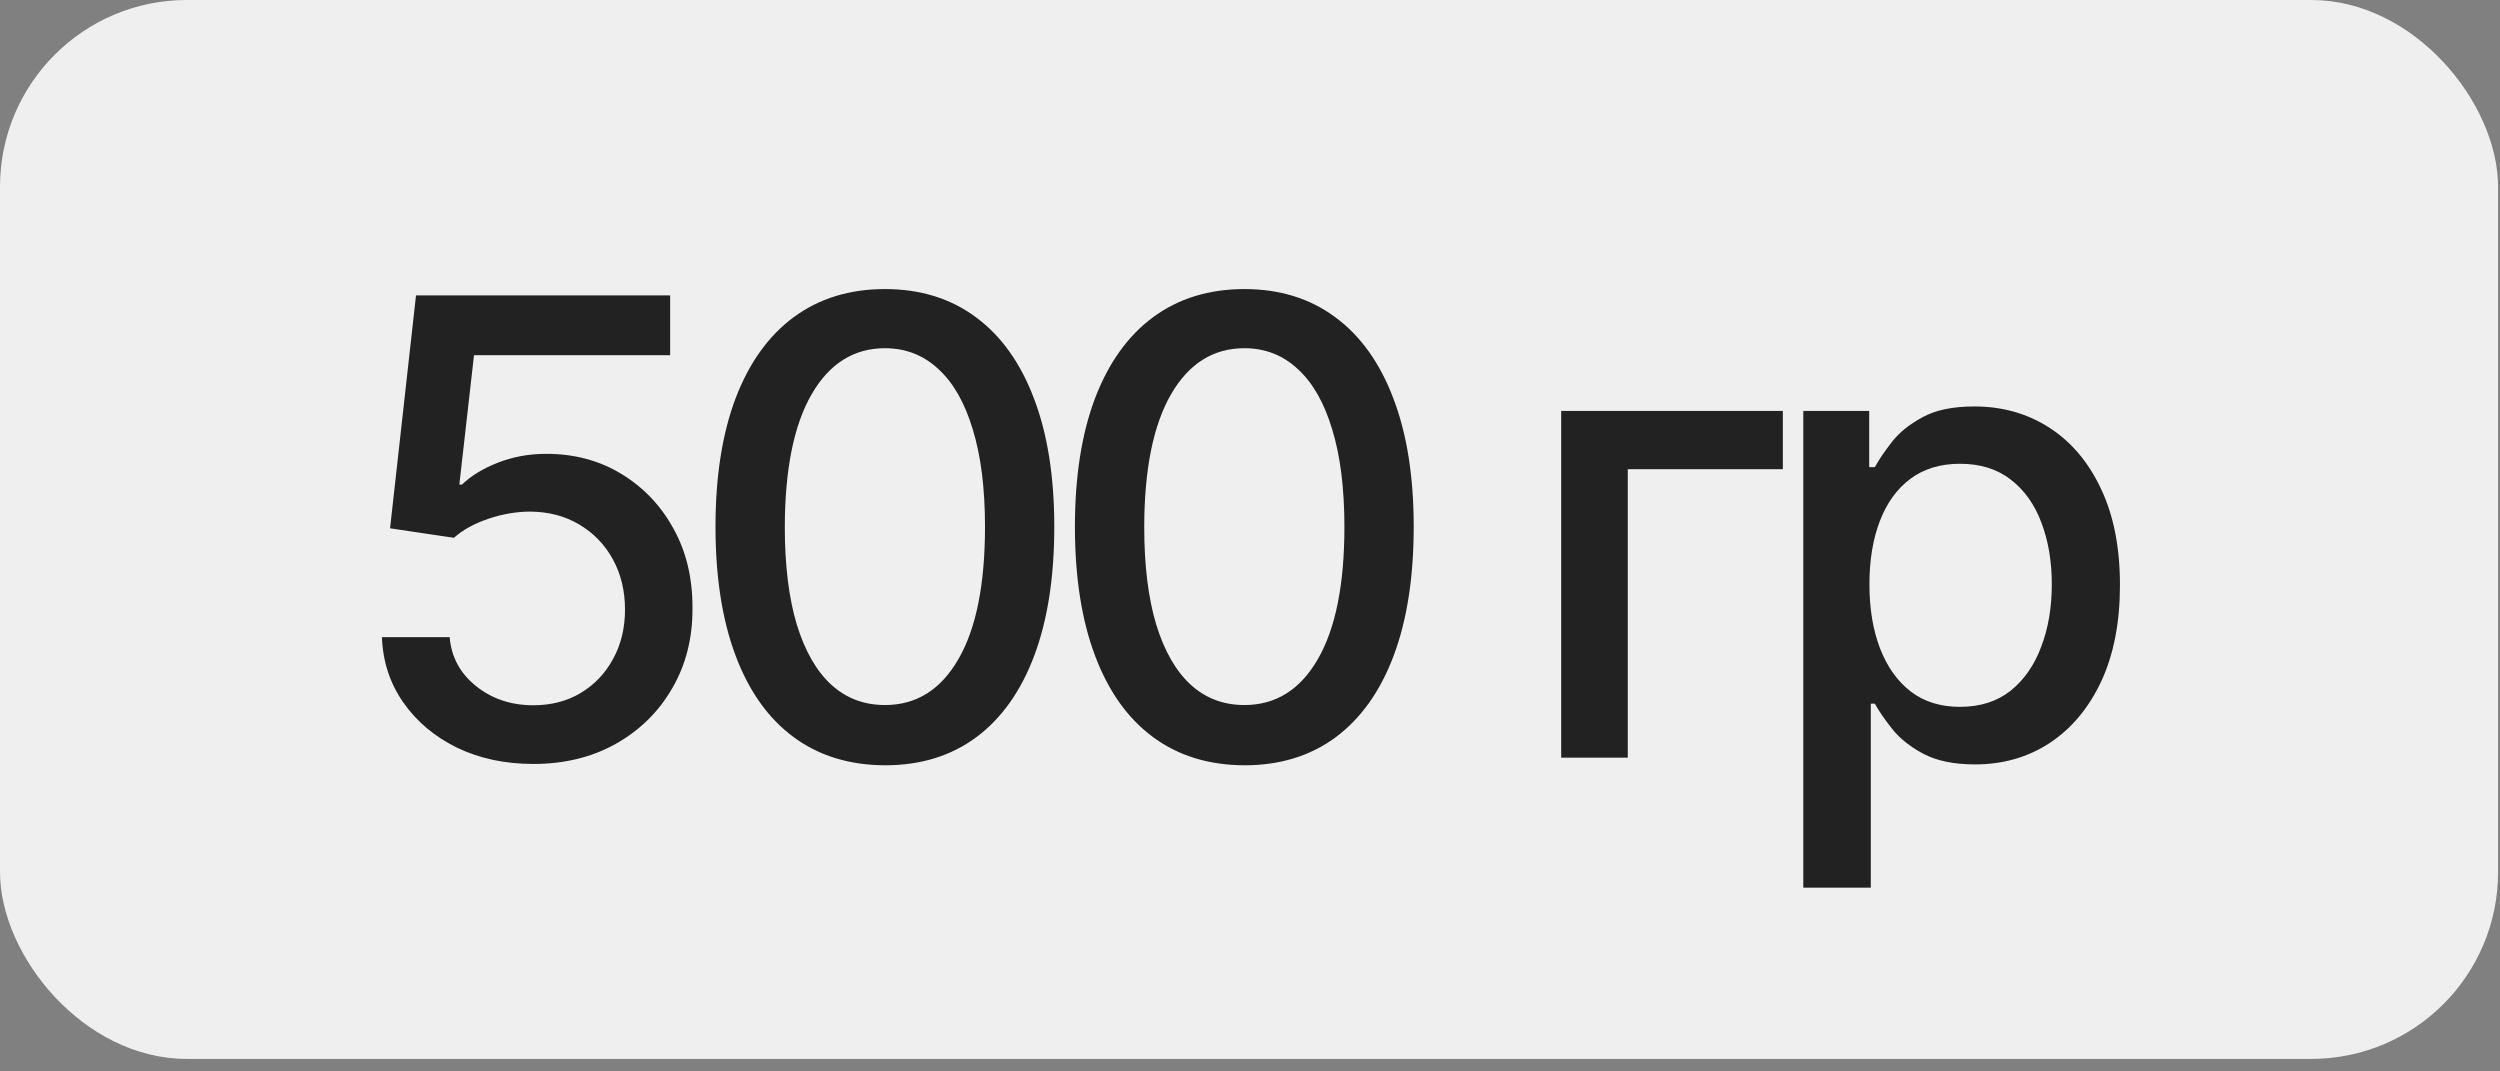
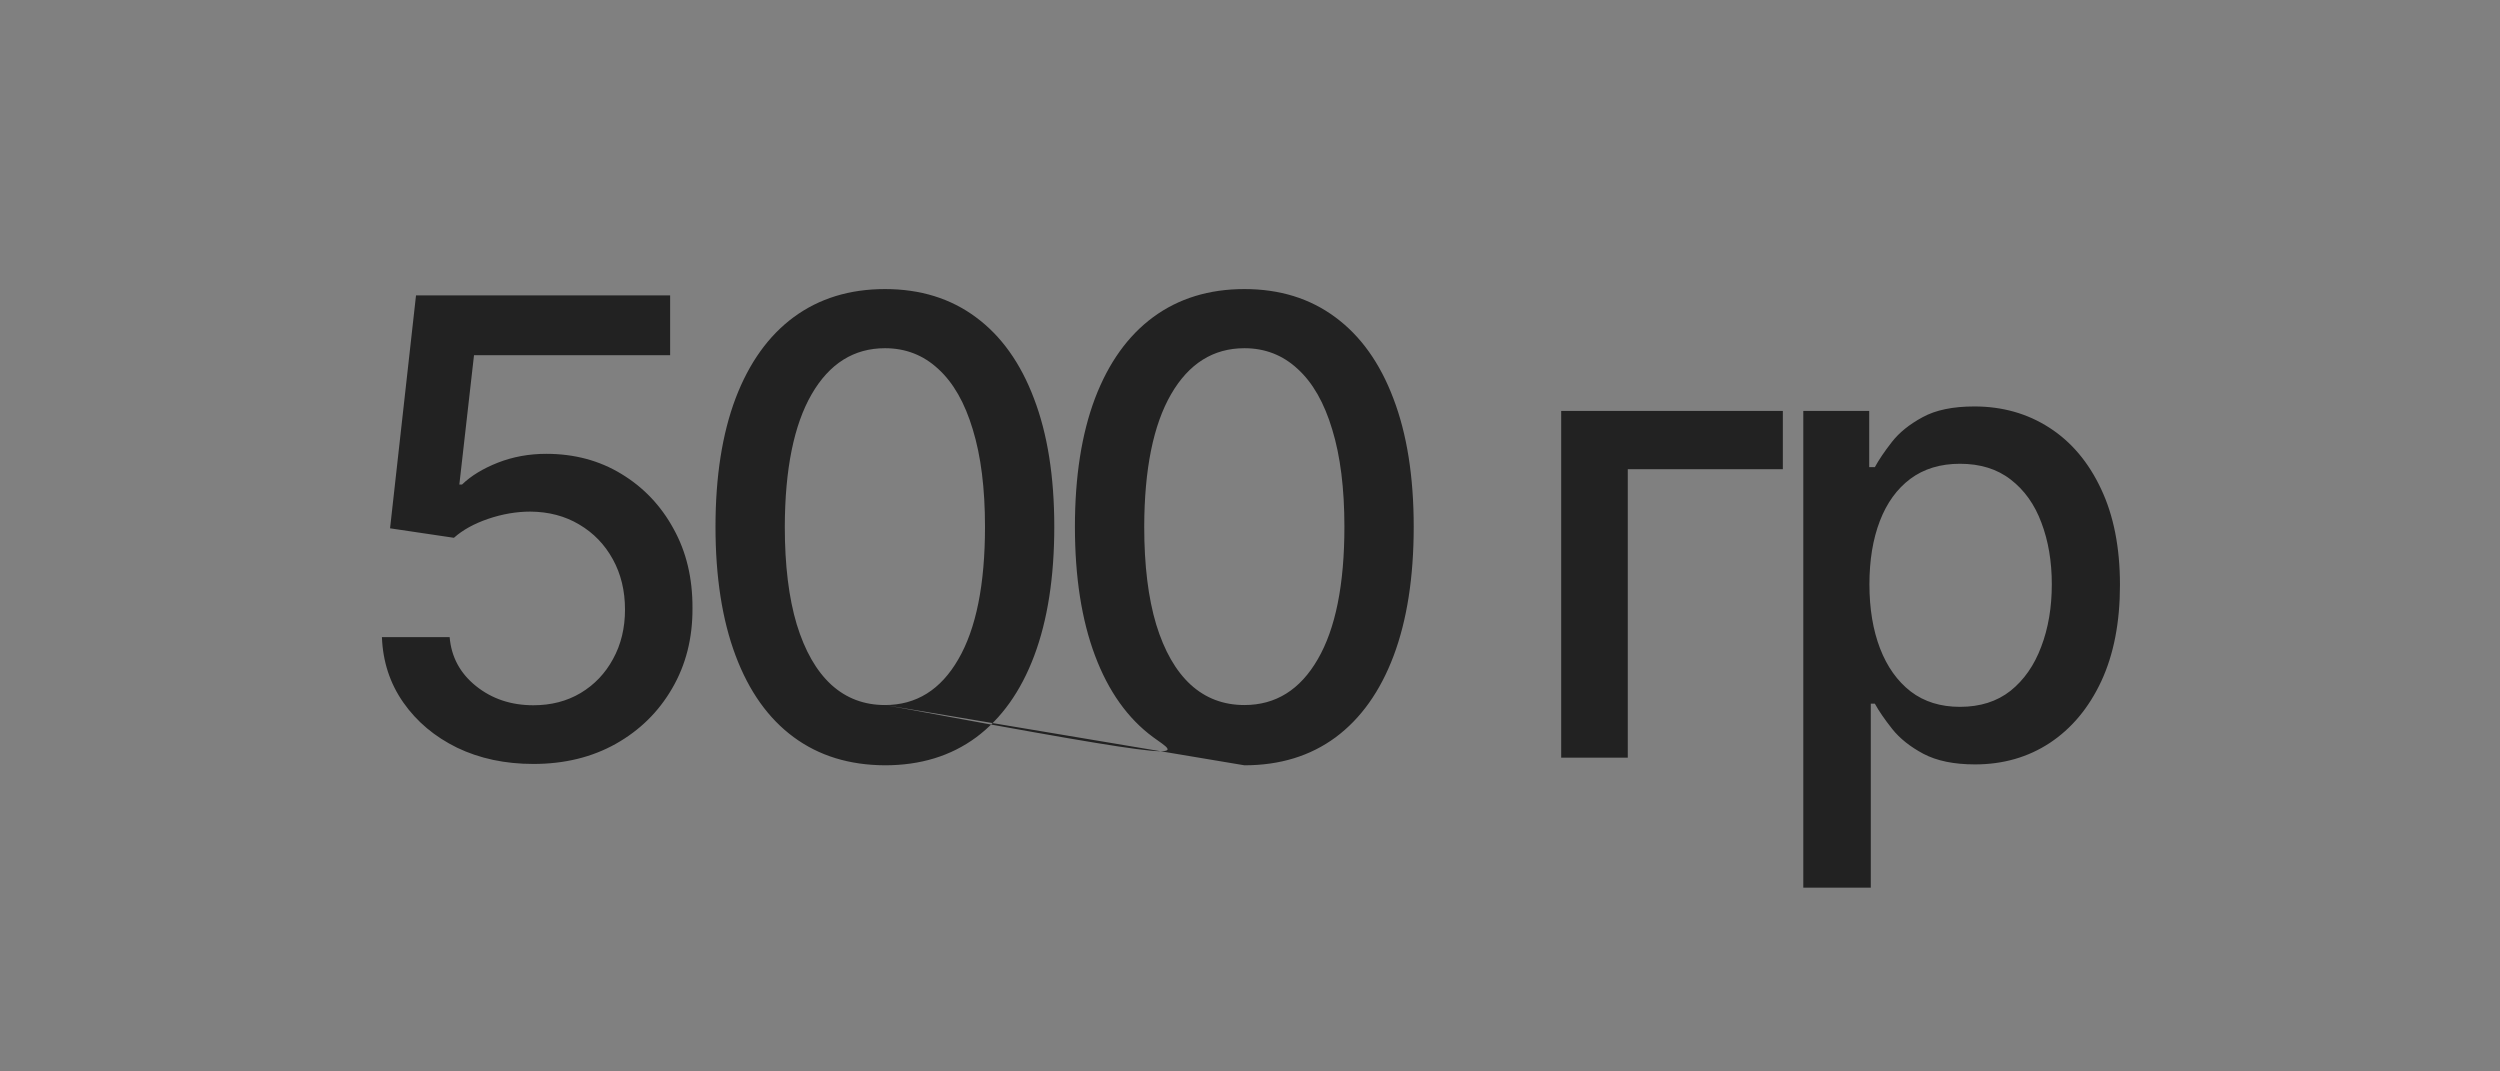
<svg xmlns="http://www.w3.org/2000/svg" width="126" height="54" viewBox="0 0 126 54" fill="none">
  <rect x="0" y="0" width="126" height="54" fill="#808080" stroke="none" />
-   <rect width="125.903" height="53.369" rx="9.417" fill="#EFEFEF" />
-   <path d="M26.882 38.503C25.456 38.503 24.174 38.23 23.037 37.684C21.907 37.13 21.005 36.372 20.33 35.409C19.655 34.446 19.294 33.346 19.249 32.11H22.662C22.745 33.111 23.189 33.934 23.992 34.579C24.796 35.223 25.759 35.545 26.882 35.545C27.777 35.545 28.569 35.341 29.259 34.931C29.957 34.514 30.503 33.942 30.897 33.214C31.299 32.486 31.5 31.655 31.5 30.722C31.5 29.774 31.296 28.929 30.886 28.186C30.477 27.442 29.912 26.858 29.191 26.434C28.478 26.009 27.659 25.793 26.734 25.785C26.029 25.785 25.32 25.907 24.607 26.149C23.894 26.392 23.318 26.711 22.878 27.105L19.659 26.627L20.967 14.888H33.775V17.902H23.89L23.151 24.42H23.287C23.742 23.98 24.345 23.613 25.096 23.317C25.854 23.021 26.666 22.873 27.53 22.873C28.948 22.873 30.211 23.211 31.318 23.886C32.433 24.561 33.309 25.482 33.946 26.65C34.591 27.81 34.909 29.145 34.901 30.654C34.909 32.163 34.568 33.509 33.878 34.692C33.195 35.875 32.247 36.808 31.034 37.491C29.828 38.166 28.444 38.503 26.882 38.503ZM44.604 38.571C42.807 38.564 41.271 38.09 39.997 37.149C38.723 36.209 37.749 34.84 37.074 33.043C36.399 31.246 36.061 29.081 36.061 26.548C36.061 24.022 36.399 21.865 37.074 20.075C37.756 18.285 38.735 16.92 40.009 15.98C41.29 15.04 42.822 14.569 44.604 14.569C46.386 14.569 47.915 15.043 49.189 15.991C50.463 16.932 51.437 18.297 52.112 20.086C52.795 21.869 53.136 24.022 53.136 26.548C53.136 29.088 52.798 31.257 52.123 33.054C51.449 34.844 50.474 36.213 49.2 37.161C47.926 38.101 46.394 38.571 44.604 38.571ZM44.604 35.534C46.182 35.534 47.414 34.764 48.301 33.225C49.196 31.685 49.644 29.46 49.644 26.548C49.644 24.614 49.439 22.98 49.029 21.645C48.627 20.302 48.047 19.286 47.289 18.596C46.538 17.898 45.643 17.55 44.604 17.55C43.035 17.55 41.802 18.323 40.907 19.87C40.013 21.417 39.561 23.643 39.554 26.548C39.554 28.489 39.755 30.131 40.157 31.473C40.566 32.808 41.146 33.82 41.897 34.51C42.648 35.193 43.55 35.534 44.604 35.534ZM62.719 38.571C60.922 38.564 59.386 38.09 58.112 37.149C56.838 36.209 55.864 34.84 55.189 33.043C54.514 31.246 54.176 29.081 54.176 26.548C54.176 24.022 54.514 21.865 55.189 20.075C55.871 18.285 56.85 16.92 58.124 15.98C59.405 15.04 60.937 14.569 62.719 14.569C64.501 14.569 66.029 15.043 67.303 15.991C68.578 16.932 69.552 18.297 70.227 20.086C70.909 21.869 71.251 24.022 71.251 26.548C71.251 29.088 70.913 31.257 70.238 33.054C69.563 34.844 68.589 36.213 67.315 37.161C66.041 38.101 64.509 38.571 62.719 38.571ZM62.719 35.534C64.297 35.534 65.529 34.764 66.416 33.225C67.311 31.685 67.758 29.46 67.758 26.548C67.758 24.614 67.554 22.98 67.144 21.645C66.742 20.302 66.162 19.286 65.404 18.596C64.653 17.898 63.758 17.55 62.719 17.55C61.15 17.55 59.917 18.323 59.022 19.87C58.127 21.417 57.676 23.643 57.669 26.548C57.669 28.489 57.87 30.131 58.272 31.473C58.681 32.808 59.261 33.82 60.012 34.51C60.763 35.193 61.665 35.534 62.719 35.534ZM89.855 20.712V23.647H82.04V38.185H78.684V20.712H89.855ZM90.886 44.737V20.712H94.208V23.544H94.493C94.69 23.18 94.974 22.76 95.346 22.282C95.717 21.804 96.233 21.387 96.893 21.03C97.552 20.666 98.424 20.485 99.509 20.485C100.92 20.485 102.178 20.841 103.286 21.554C104.393 22.267 105.261 23.294 105.891 24.637C106.528 25.979 106.846 27.594 106.846 29.482C106.846 31.371 106.531 32.99 105.902 34.34C105.273 35.682 104.408 36.717 103.308 37.445C102.209 38.166 100.954 38.526 99.543 38.526C98.481 38.526 97.613 38.348 96.938 37.991C96.271 37.635 95.748 37.218 95.368 36.74C94.989 36.262 94.697 35.837 94.493 35.466H94.288V44.737H90.886ZM94.219 29.448C94.219 30.677 94.398 31.754 94.754 32.679C95.111 33.604 95.626 34.328 96.301 34.852C96.976 35.367 97.803 35.625 98.781 35.625C99.797 35.625 100.647 35.356 101.329 34.818C102.012 34.271 102.527 33.532 102.876 32.599C103.233 31.666 103.411 30.616 103.411 29.448C103.411 28.296 103.236 27.26 102.887 26.343C102.546 25.425 102.031 24.701 101.34 24.17C100.658 23.639 99.805 23.374 98.781 23.374C97.795 23.374 96.961 23.628 96.278 24.136C95.603 24.644 95.092 25.353 94.743 26.263C94.394 27.173 94.219 28.235 94.219 29.448Z" fill="#222222" />
+   <path d="M26.882 38.503C25.456 38.503 24.174 38.23 23.037 37.684C21.907 37.13 21.005 36.372 20.33 35.409C19.655 34.446 19.294 33.346 19.249 32.11H22.662C22.745 33.111 23.189 33.934 23.992 34.579C24.796 35.223 25.759 35.545 26.882 35.545C27.777 35.545 28.569 35.341 29.259 34.931C29.957 34.514 30.503 33.942 30.897 33.214C31.299 32.486 31.5 31.655 31.5 30.722C31.5 29.774 31.296 28.929 30.886 28.186C30.477 27.442 29.912 26.858 29.191 26.434C28.478 26.009 27.659 25.793 26.734 25.785C26.029 25.785 25.32 25.907 24.607 26.149C23.894 26.392 23.318 26.711 22.878 27.105L19.659 26.627L20.967 14.888H33.775V17.902H23.89L23.151 24.42H23.287C23.742 23.98 24.345 23.613 25.096 23.317C25.854 23.021 26.666 22.873 27.53 22.873C28.948 22.873 30.211 23.211 31.318 23.886C32.433 24.561 33.309 25.482 33.946 26.65C34.591 27.81 34.909 29.145 34.901 30.654C34.909 32.163 34.568 33.509 33.878 34.692C33.195 35.875 32.247 36.808 31.034 37.491C29.828 38.166 28.444 38.503 26.882 38.503ZM44.604 38.571C42.807 38.564 41.271 38.09 39.997 37.149C38.723 36.209 37.749 34.84 37.074 33.043C36.399 31.246 36.061 29.081 36.061 26.548C36.061 24.022 36.399 21.865 37.074 20.075C37.756 18.285 38.735 16.92 40.009 15.98C41.29 15.04 42.822 14.569 44.604 14.569C46.386 14.569 47.915 15.043 49.189 15.991C50.463 16.932 51.437 18.297 52.112 20.086C52.795 21.869 53.136 24.022 53.136 26.548C53.136 29.088 52.798 31.257 52.123 33.054C51.449 34.844 50.474 36.213 49.2 37.161C47.926 38.101 46.394 38.571 44.604 38.571ZM44.604 35.534C46.182 35.534 47.414 34.764 48.301 33.225C49.196 31.685 49.644 29.46 49.644 26.548C49.644 24.614 49.439 22.98 49.029 21.645C48.627 20.302 48.047 19.286 47.289 18.596C46.538 17.898 45.643 17.55 44.604 17.55C43.035 17.55 41.802 18.323 40.907 19.87C40.013 21.417 39.561 23.643 39.554 26.548C39.554 28.489 39.755 30.131 40.157 31.473C40.566 32.808 41.146 33.82 41.897 34.51C42.648 35.193 43.55 35.534 44.604 35.534ZC60.922 38.564 59.386 38.09 58.112 37.149C56.838 36.209 55.864 34.84 55.189 33.043C54.514 31.246 54.176 29.081 54.176 26.548C54.176 24.022 54.514 21.865 55.189 20.075C55.871 18.285 56.85 16.92 58.124 15.98C59.405 15.04 60.937 14.569 62.719 14.569C64.501 14.569 66.029 15.043 67.303 15.991C68.578 16.932 69.552 18.297 70.227 20.086C70.909 21.869 71.251 24.022 71.251 26.548C71.251 29.088 70.913 31.257 70.238 33.054C69.563 34.844 68.589 36.213 67.315 37.161C66.041 38.101 64.509 38.571 62.719 38.571ZM62.719 35.534C64.297 35.534 65.529 34.764 66.416 33.225C67.311 31.685 67.758 29.46 67.758 26.548C67.758 24.614 67.554 22.98 67.144 21.645C66.742 20.302 66.162 19.286 65.404 18.596C64.653 17.898 63.758 17.55 62.719 17.55C61.15 17.55 59.917 18.323 59.022 19.87C58.127 21.417 57.676 23.643 57.669 26.548C57.669 28.489 57.87 30.131 58.272 31.473C58.681 32.808 59.261 33.82 60.012 34.51C60.763 35.193 61.665 35.534 62.719 35.534ZM89.855 20.712V23.647H82.04V38.185H78.684V20.712H89.855ZM90.886 44.737V20.712H94.208V23.544H94.493C94.69 23.18 94.974 22.76 95.346 22.282C95.717 21.804 96.233 21.387 96.893 21.03C97.552 20.666 98.424 20.485 99.509 20.485C100.92 20.485 102.178 20.841 103.286 21.554C104.393 22.267 105.261 23.294 105.891 24.637C106.528 25.979 106.846 27.594 106.846 29.482C106.846 31.371 106.531 32.99 105.902 34.34C105.273 35.682 104.408 36.717 103.308 37.445C102.209 38.166 100.954 38.526 99.543 38.526C98.481 38.526 97.613 38.348 96.938 37.991C96.271 37.635 95.748 37.218 95.368 36.74C94.989 36.262 94.697 35.837 94.493 35.466H94.288V44.737H90.886ZM94.219 29.448C94.219 30.677 94.398 31.754 94.754 32.679C95.111 33.604 95.626 34.328 96.301 34.852C96.976 35.367 97.803 35.625 98.781 35.625C99.797 35.625 100.647 35.356 101.329 34.818C102.012 34.271 102.527 33.532 102.876 32.599C103.233 31.666 103.411 30.616 103.411 29.448C103.411 28.296 103.236 27.26 102.887 26.343C102.546 25.425 102.031 24.701 101.34 24.17C100.658 23.639 99.805 23.374 98.781 23.374C97.795 23.374 96.961 23.628 96.278 24.136C95.603 24.644 95.092 25.353 94.743 26.263C94.394 27.173 94.219 28.235 94.219 29.448Z" fill="#222222" />
</svg>